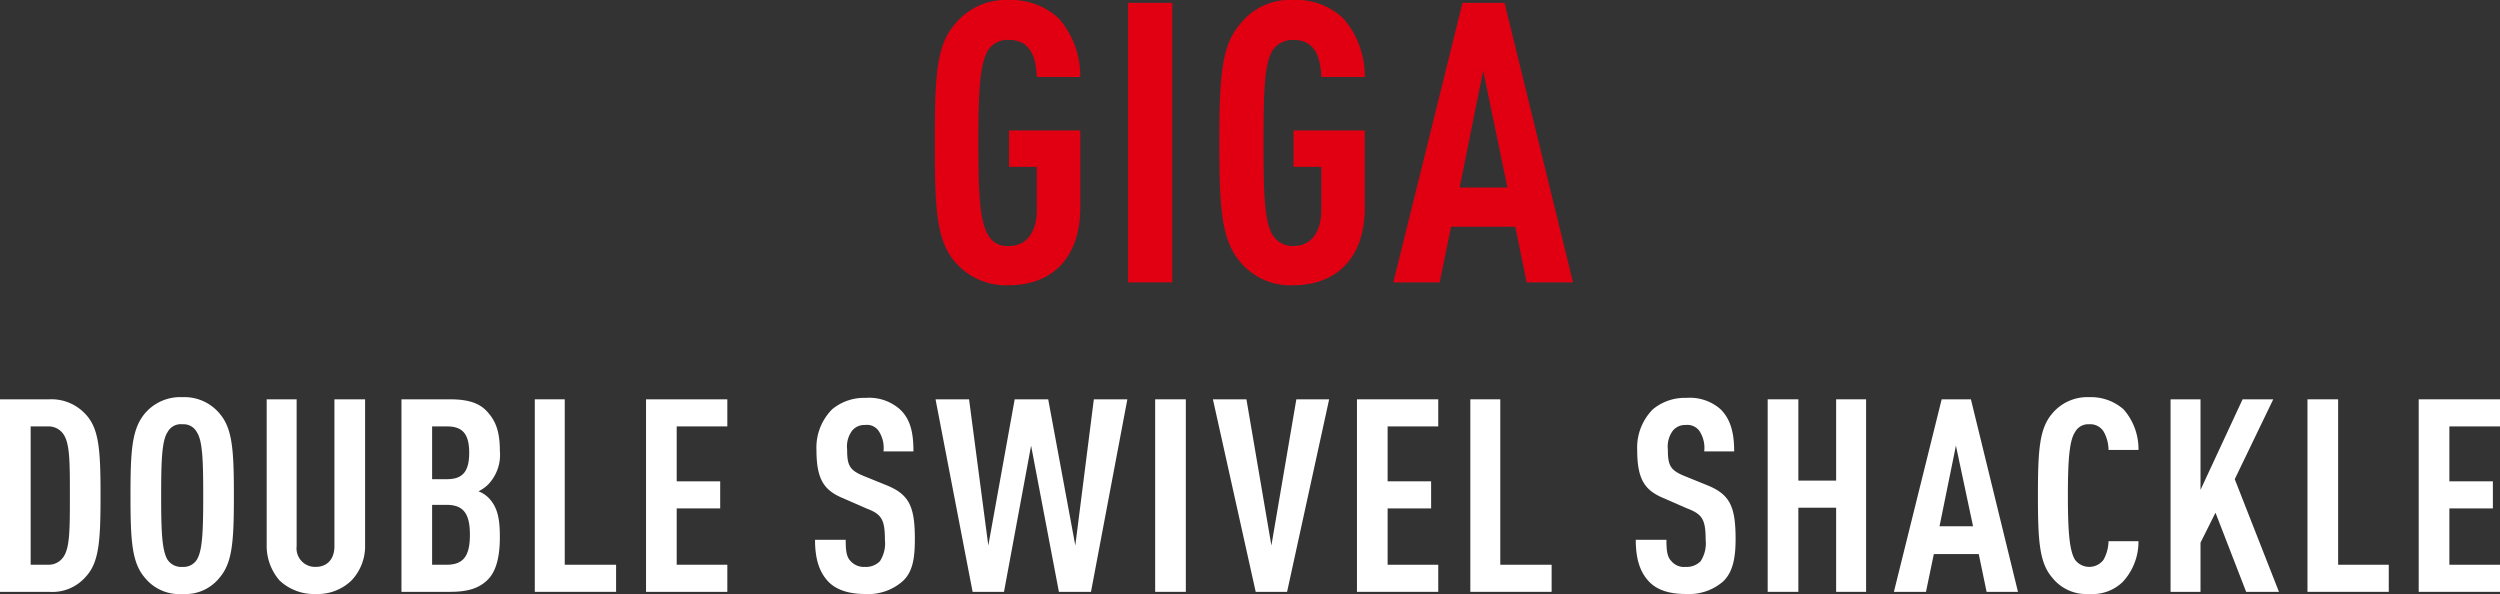
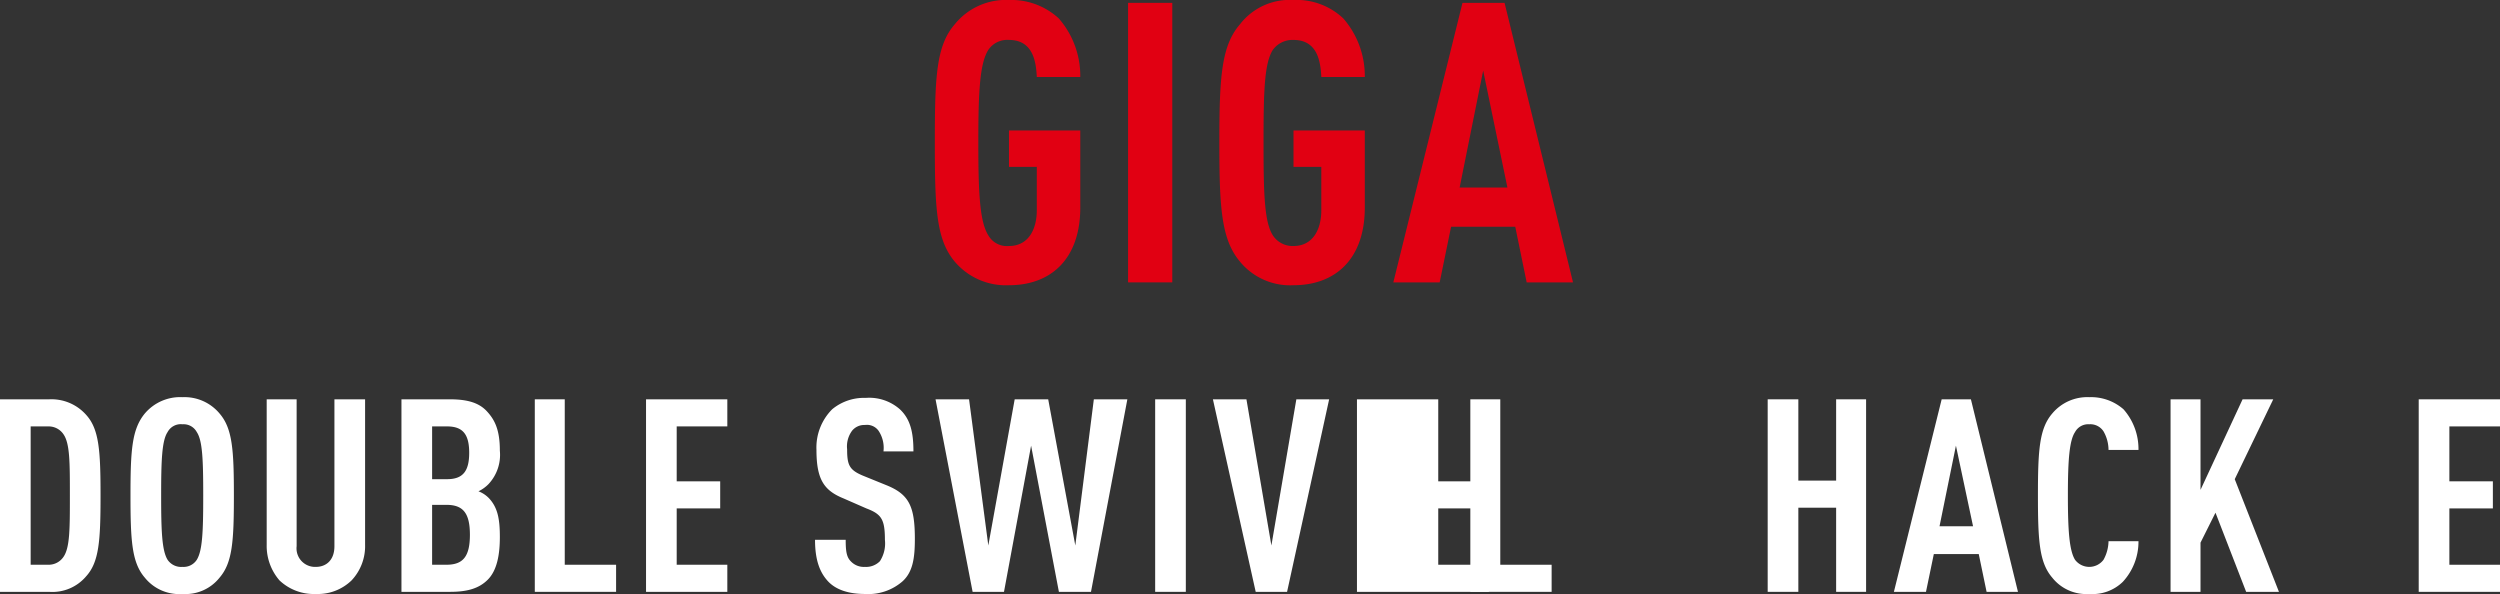
<svg xmlns="http://www.w3.org/2000/svg" width="350.6" height="83.3" viewBox="0 0 350.6 83.3">
  <rect x="0" y="0" width="350.6" height="83.3" fill="#333333" stroke="none" />
  <title>01-giga-ttl</title>
  <g>
    <path d="M141.5,40a9.4,9.4,0,0,1-7.6-3.3c-2.6-3.1-2.8-7.4-2.8-16.7s.2-13.6,2.8-16.6A9.2,9.2,0,0,1,141.5,0a9.8,9.8,0,0,1,7,2.6,12.3,12.3,0,0,1,3,8.2h-6.1c-.1-2.1-.5-5.2-3.9-5.2A3.2,3.2,0,0,0,138.6,7c-1.2,1.9-1.4,5.9-1.4,13s.2,11.1,1.4,13a3,3,0,0,0,2.9,1.5c2.7,0,3.9-2.3,3.9-5V23.4h-3.9V18.3h10V29.1C151.5,36.3,147.4,40,141.5,40Z" style="fill: #e10012" />
    <path d="M158.2,39.6V.4h6.2V39.6Z" style="fill: #e10012" />
    <path d="M181.4,40a9.1,9.1,0,0,1-7.5-3.3c-2.6-3.1-2.9-7.4-2.9-16.7s.3-13.6,2.9-16.6A8.8,8.8,0,0,1,181.4,0a9.5,9.5,0,0,1,7,2.6,12.3,12.3,0,0,1,3,8.2h-6.1c-.1-2.1-.5-5.2-3.9-5.2A3.4,3.4,0,0,0,178.5,7c-1.2,1.9-1.3,5.9-1.3,13s.1,11.1,1.3,13a3.3,3.3,0,0,0,2.9,1.5c2.7,0,3.9-2.3,3.9-5V23.4h-3.9V18.3h10V29.1C191.4,36.3,187.3,40,181.4,40Z" style="fill: #e10012" />
    <path d="M214.1,39.6l-1.6-7.8h-9l-1.6,7.8h-6.5L205.1.4H211l9.6,39.2ZM208,9.9l-3.3,16.4h6.7Z" style="fill: #e10012" />
    <path d="M12.1,80.8A6.2,6.2,0,0,1,6.9,83H0V56H6.9a6.5,6.5,0,0,1,5.2,2.2c1.8,2,2,5,2,11.3S13.9,78.8,12.1,80.8ZM8.9,60.9a2.5,2.5,0,0,0-2.1-1.1H4.3V79.2H6.8a2.5,2.5,0,0,0,2.1-1.1c.9-1.3.9-3.9.9-8.6S9.8,62.2,8.9,60.9Z" style="fill: #fff" />
    <path d="M30.8,81a6.1,6.1,0,0,1-5.2,2.3A6.2,6.2,0,0,1,20.3,81c-1.8-2.1-2-5.1-2-11.5s.2-9.3,2-11.5a6.5,6.5,0,0,1,5.3-2.3A6.4,6.4,0,0,1,30.8,58c1.8,2.1,2,5.1,2,11.5S32.6,78.9,30.8,81ZM27.6,60.6a2.1,2.1,0,0,0-2-1.1,2.1,2.1,0,0,0-2.1,1.1c-.8,1.2-.9,4-.9,8.9s.1,7.7.9,9a2.3,2.3,0,0,0,2.1,1,2.2,2.2,0,0,0,2-1c.8-1.3.9-4,.9-9S28.4,61.8,27.6,60.6Z" style="fill: #fff" />
    <path d="M49.3,81.4a6.8,6.8,0,0,1-5,1.9,7,7,0,0,1-5.1-1.9,7.4,7.4,0,0,1-1.8-5V56h4.2V76.6a2.6,2.6,0,0,0,2.7,2.9c1.4,0,2.6-.9,2.6-2.9V56h4.3V76.4A7,7,0,0,1,49.3,81.4Z" style="fill: #fff" />
    <path d="M68.4,81.3c-1.2,1.2-2.8,1.7-5.3,1.7H56.3V56h6.8c2.5,0,4.1.5,5.2,1.7s1.8,2.6,1.8,5.5a6,6,0,0,1-1.6,4.7,5,5,0,0,1-1.4,1,4,4,0,0,1,1.5,1c1.2,1.3,1.5,2.9,1.5,5.4S69.7,80,68.4,81.3ZM62.7,59.8H60.6v7.4h2.1c2.2,0,3.1-1.1,3.1-3.7S64.9,59.8,62.7,59.8Zm-.1,11h-2v8.4h2c2.3,0,3.3-1.1,3.3-4.2S64.9,70.8,62.6,70.8Z" style="fill: #fff" />
    <path d="M75,83V56h4.2V79.2h7.2V83Z" style="fill: #fff" />
    <path d="M90.6,83V56H102v3.8H94.9v7.7H101v3.8H94.9v7.9H102V83Z" style="fill: #fff" />
    <path d="M126.6,81.5a7.3,7.3,0,0,1-5.3,1.8c-2.3,0-4.1-.6-5.2-1.8s-1.8-2.9-1.8-5.8h4.3c0,1.5.1,2.4.7,3a2.5,2.5,0,0,0,2,.8,2.7,2.7,0,0,0,2.1-.8,4.6,4.6,0,0,0,.7-3c0-2.9-.5-3.6-2.6-4.4l-3.2-1.4c-2.7-1.1-3.8-2.6-3.8-6.8a7.6,7.6,0,0,1,2.2-5.7,7,7,0,0,1,4.7-1.6,6.5,6.5,0,0,1,4.8,1.6c1.5,1.4,1.9,3.3,1.9,5.9h-4.2a4.3,4.3,0,0,0-.7-2.9,2,2,0,0,0-1.9-.8,2.2,2.2,0,0,0-1.8.8,3.7,3.7,0,0,0-.7,2.6c0,2.2.3,2.9,2.2,3.7l3.2,1.3c3.3,1.3,4.1,3,4.1,7.6C128.3,78.3,128,80.2,126.6,81.5Z" style="fill: #fff" />
    <path d="M153,83h-4.5l-3.9-20.5L140.8,83h-4.4l-5.2-27h4.7l2.7,20.5L142.3,56H147l3.8,20.5L153.4,56h4.7Z" style="fill: #fff" />
    <path d="M162,83V56h4.3V83Z" style="fill: #fff" />
    <path d="M180.5,83h-4.4l-6-27h4.7l3.5,20.5L181.8,56h4.6Z" style="fill: #fff" />
-     <path d="M190.3,83V56h11.4v3.8h-7.1v7.7h6.1v3.8h-6.1v7.9h7.1V83Z" style="fill: #fff" />
+     <path d="M190.3,83V56h11.4v3.8v7.7h6.1v3.8h-6.1v7.9h7.1V83Z" style="fill: #fff" />
    <path d="M206.2,83V56h4.2V79.2h7.2V83Z" style="fill: #fff" />
-     <path d="M241.7,81.5a7.3,7.3,0,0,1-5.3,1.8c-2.4,0-4.1-.6-5.2-1.8s-1.8-2.9-1.8-5.8h4.3c0,1.5.1,2.4.7,3a2.3,2.3,0,0,0,2,.8,2.7,2.7,0,0,0,2.1-.8,4.6,4.6,0,0,0,.7-3c0-2.9-.5-3.6-2.6-4.4l-3.2-1.4c-2.7-1.1-3.8-2.6-3.8-6.8a7.6,7.6,0,0,1,2.2-5.7,7,7,0,0,1,4.7-1.6,6.5,6.5,0,0,1,4.8,1.6c1.4,1.4,1.9,3.3,1.9,5.9H239a4.3,4.3,0,0,0-.7-2.9,2.1,2.1,0,0,0-1.9-.8,2.2,2.2,0,0,0-1.8.8,3.7,3.7,0,0,0-.7,2.6c0,2.2.3,2.9,2.2,3.7l3.2,1.3c3.3,1.3,4.1,3,4.1,7.6C243.4,78.3,243,80.2,241.7,81.5Z" style="fill: #fff" />
    <path d="M257.5,83V71.2h-5.3V83h-4.3V56h4.3V67.4h5.3V56h4.2V83Z" style="fill: #fff" />
    <path d="M278.6,83l-1.1-5.3h-6.3L270.1,83h-4.5l6.7-27h4.1L283,83Zm-4.3-20.5L272,73.8h4.7Z" style="fill: #fff" />
    <path d="M297.7,81.6a6.1,6.1,0,0,1-4.7,1.7,6.1,6.1,0,0,1-5.2-2.3c-1.8-2.1-2-5.1-2-11.5s.2-9.4,2-11.5a6.4,6.4,0,0,1,5.2-2.3,6.9,6.9,0,0,1,4.8,1.7,8.4,8.4,0,0,1,2.1,5.7h-4.2a5.3,5.3,0,0,0-.7-2.6,2.2,2.2,0,0,0-2-1,2.1,2.1,0,0,0-2,1.1c-.8,1.2-1,4-1,8.9s.2,7.7,1,9a2.5,2.5,0,0,0,4,0,5.6,5.6,0,0,0,.7-2.6h4.2A8.3,8.3,0,0,1,297.7,81.6Z" style="fill: #fff" />
    <path d="M315,83l-4.3-11.1-2.1,4.2V83h-4.2V56h4.2V68.7L314.5,56h4.3l-5.4,11.2L319.6,83Z" style="fill: #fff" />
-     <path d="M323.6,83V56h4.3V79.2H335V83Z" style="fill: #fff" />
    <path d="M339.2,83V56h11.4v3.8h-7.1v7.7h6.1v3.8h-6.1v7.9h7.1V83Z" style="fill: #fff" />
  </g>
</svg>